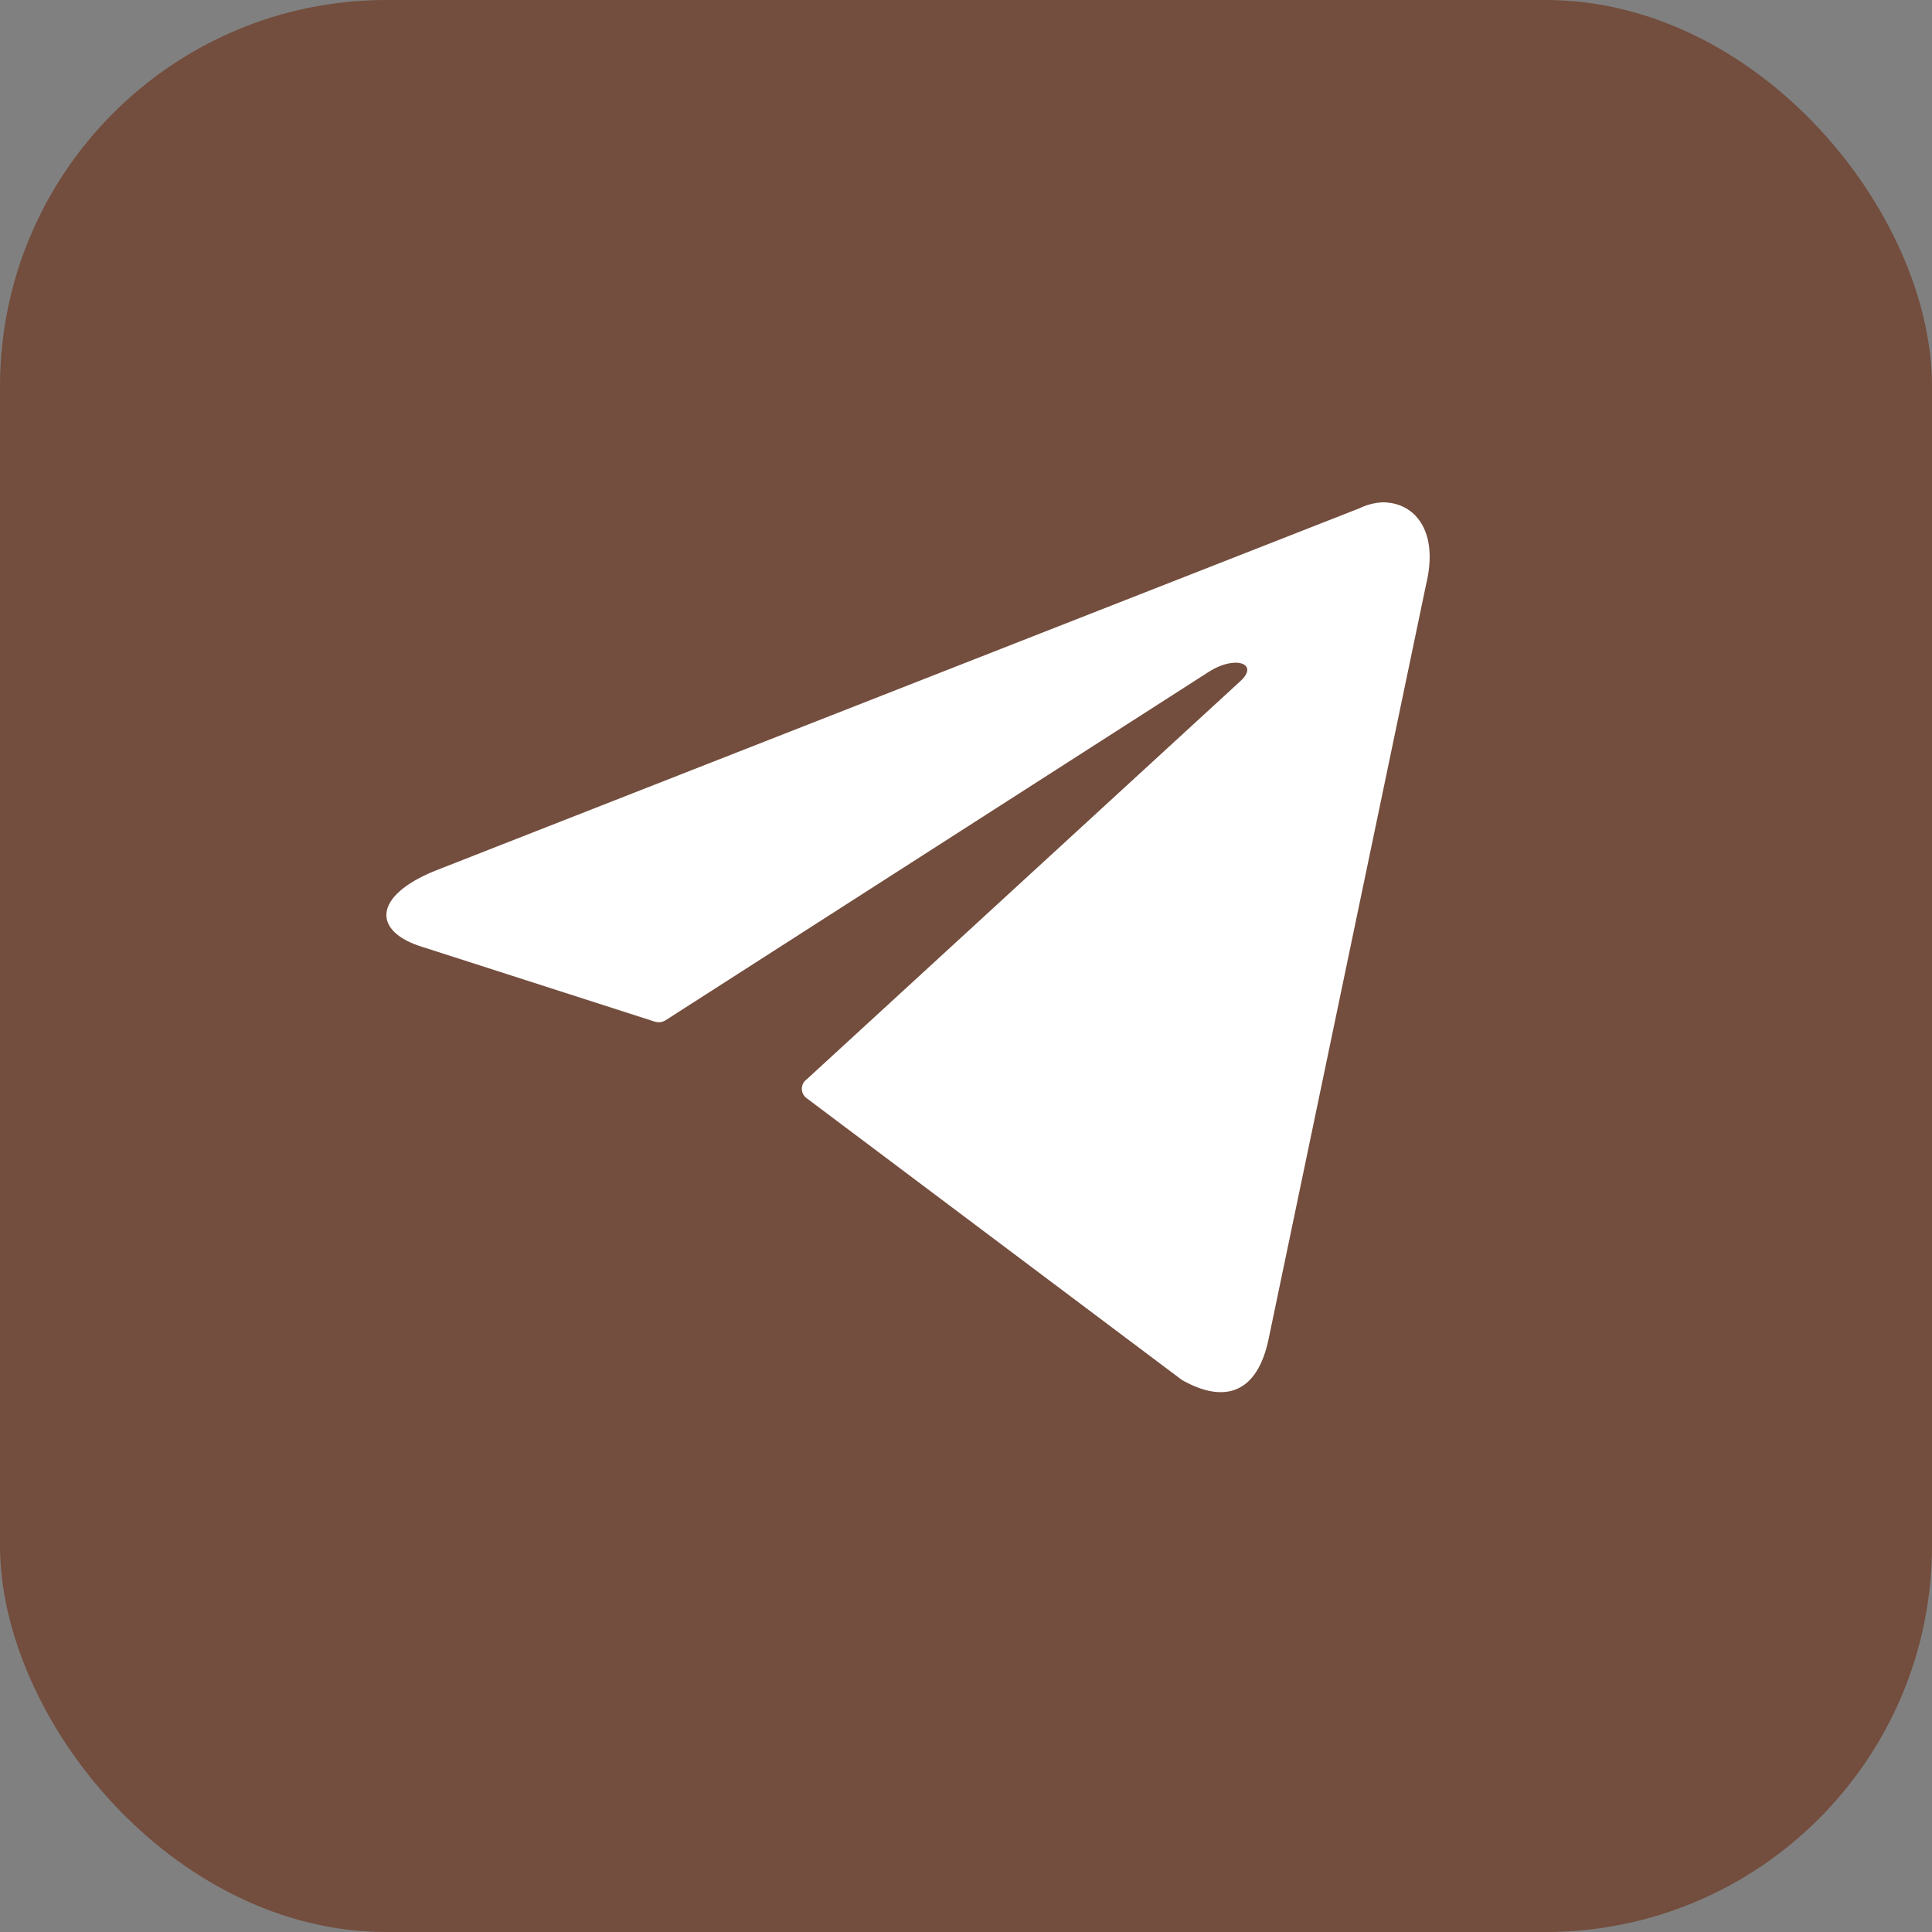
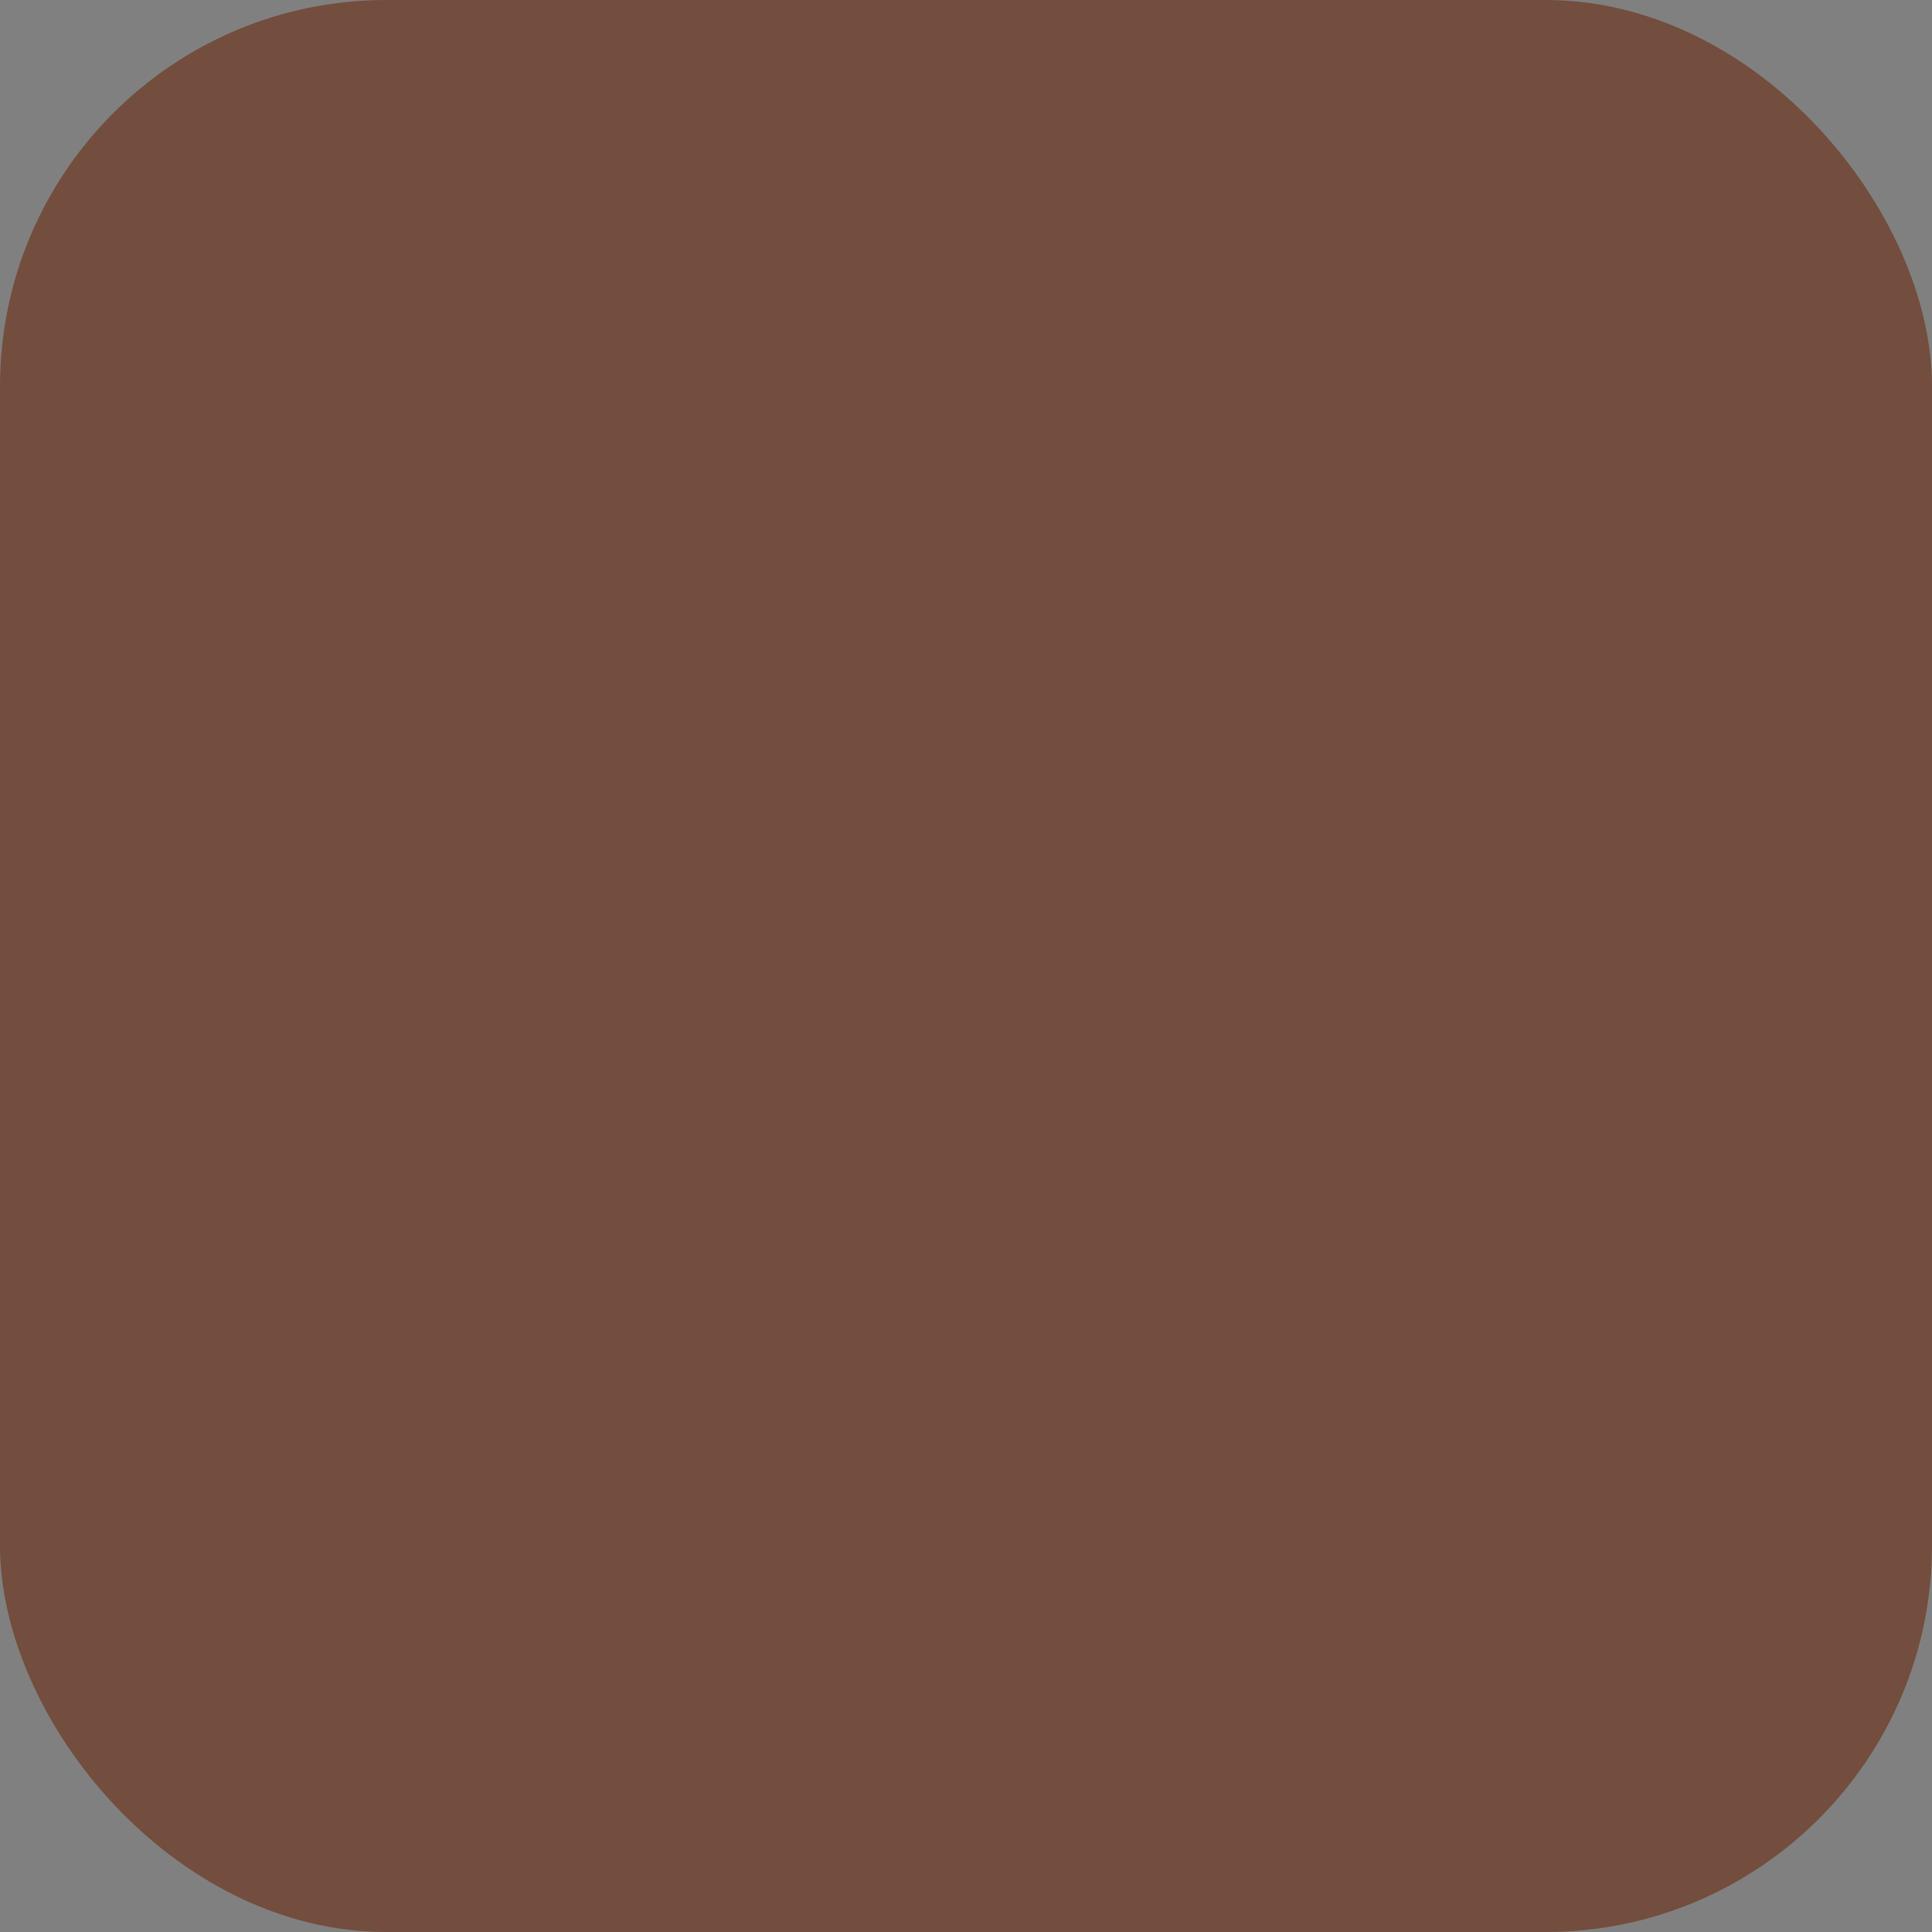
<svg xmlns="http://www.w3.org/2000/svg" width="50" height="50" viewBox="0 0 50 50" fill="none">
  <rect x="0" y="0" width="50" height="50" fill="#808080" stroke="none" />
  <rect width="50" height="50" rx="10" fill="#734D3D" />
-   <path d="M35.784 13C36.616 13 37.243 13.742 36.908 15.122L32.835 34.637C32.551 36.025 31.726 36.358 30.587 35.713L20.873 28.419C20.835 28.391 20.805 28.355 20.784 28.313C20.762 28.271 20.751 28.225 20.751 28.178C20.751 28.131 20.762 28.084 20.784 28.042C20.805 28 20.835 27.964 20.873 27.937L32.091 17.637C32.602 17.177 31.981 16.955 31.31 17.37L17.231 26.401C17.188 26.429 17.14 26.447 17.089 26.453C17.039 26.46 16.987 26.454 16.939 26.438L10.962 24.516C9.633 24.123 9.633 23.195 11.261 22.535L35.178 13.156C35.368 13.063 35.574 13.01 35.784 13Z" fill="white" />
</svg>